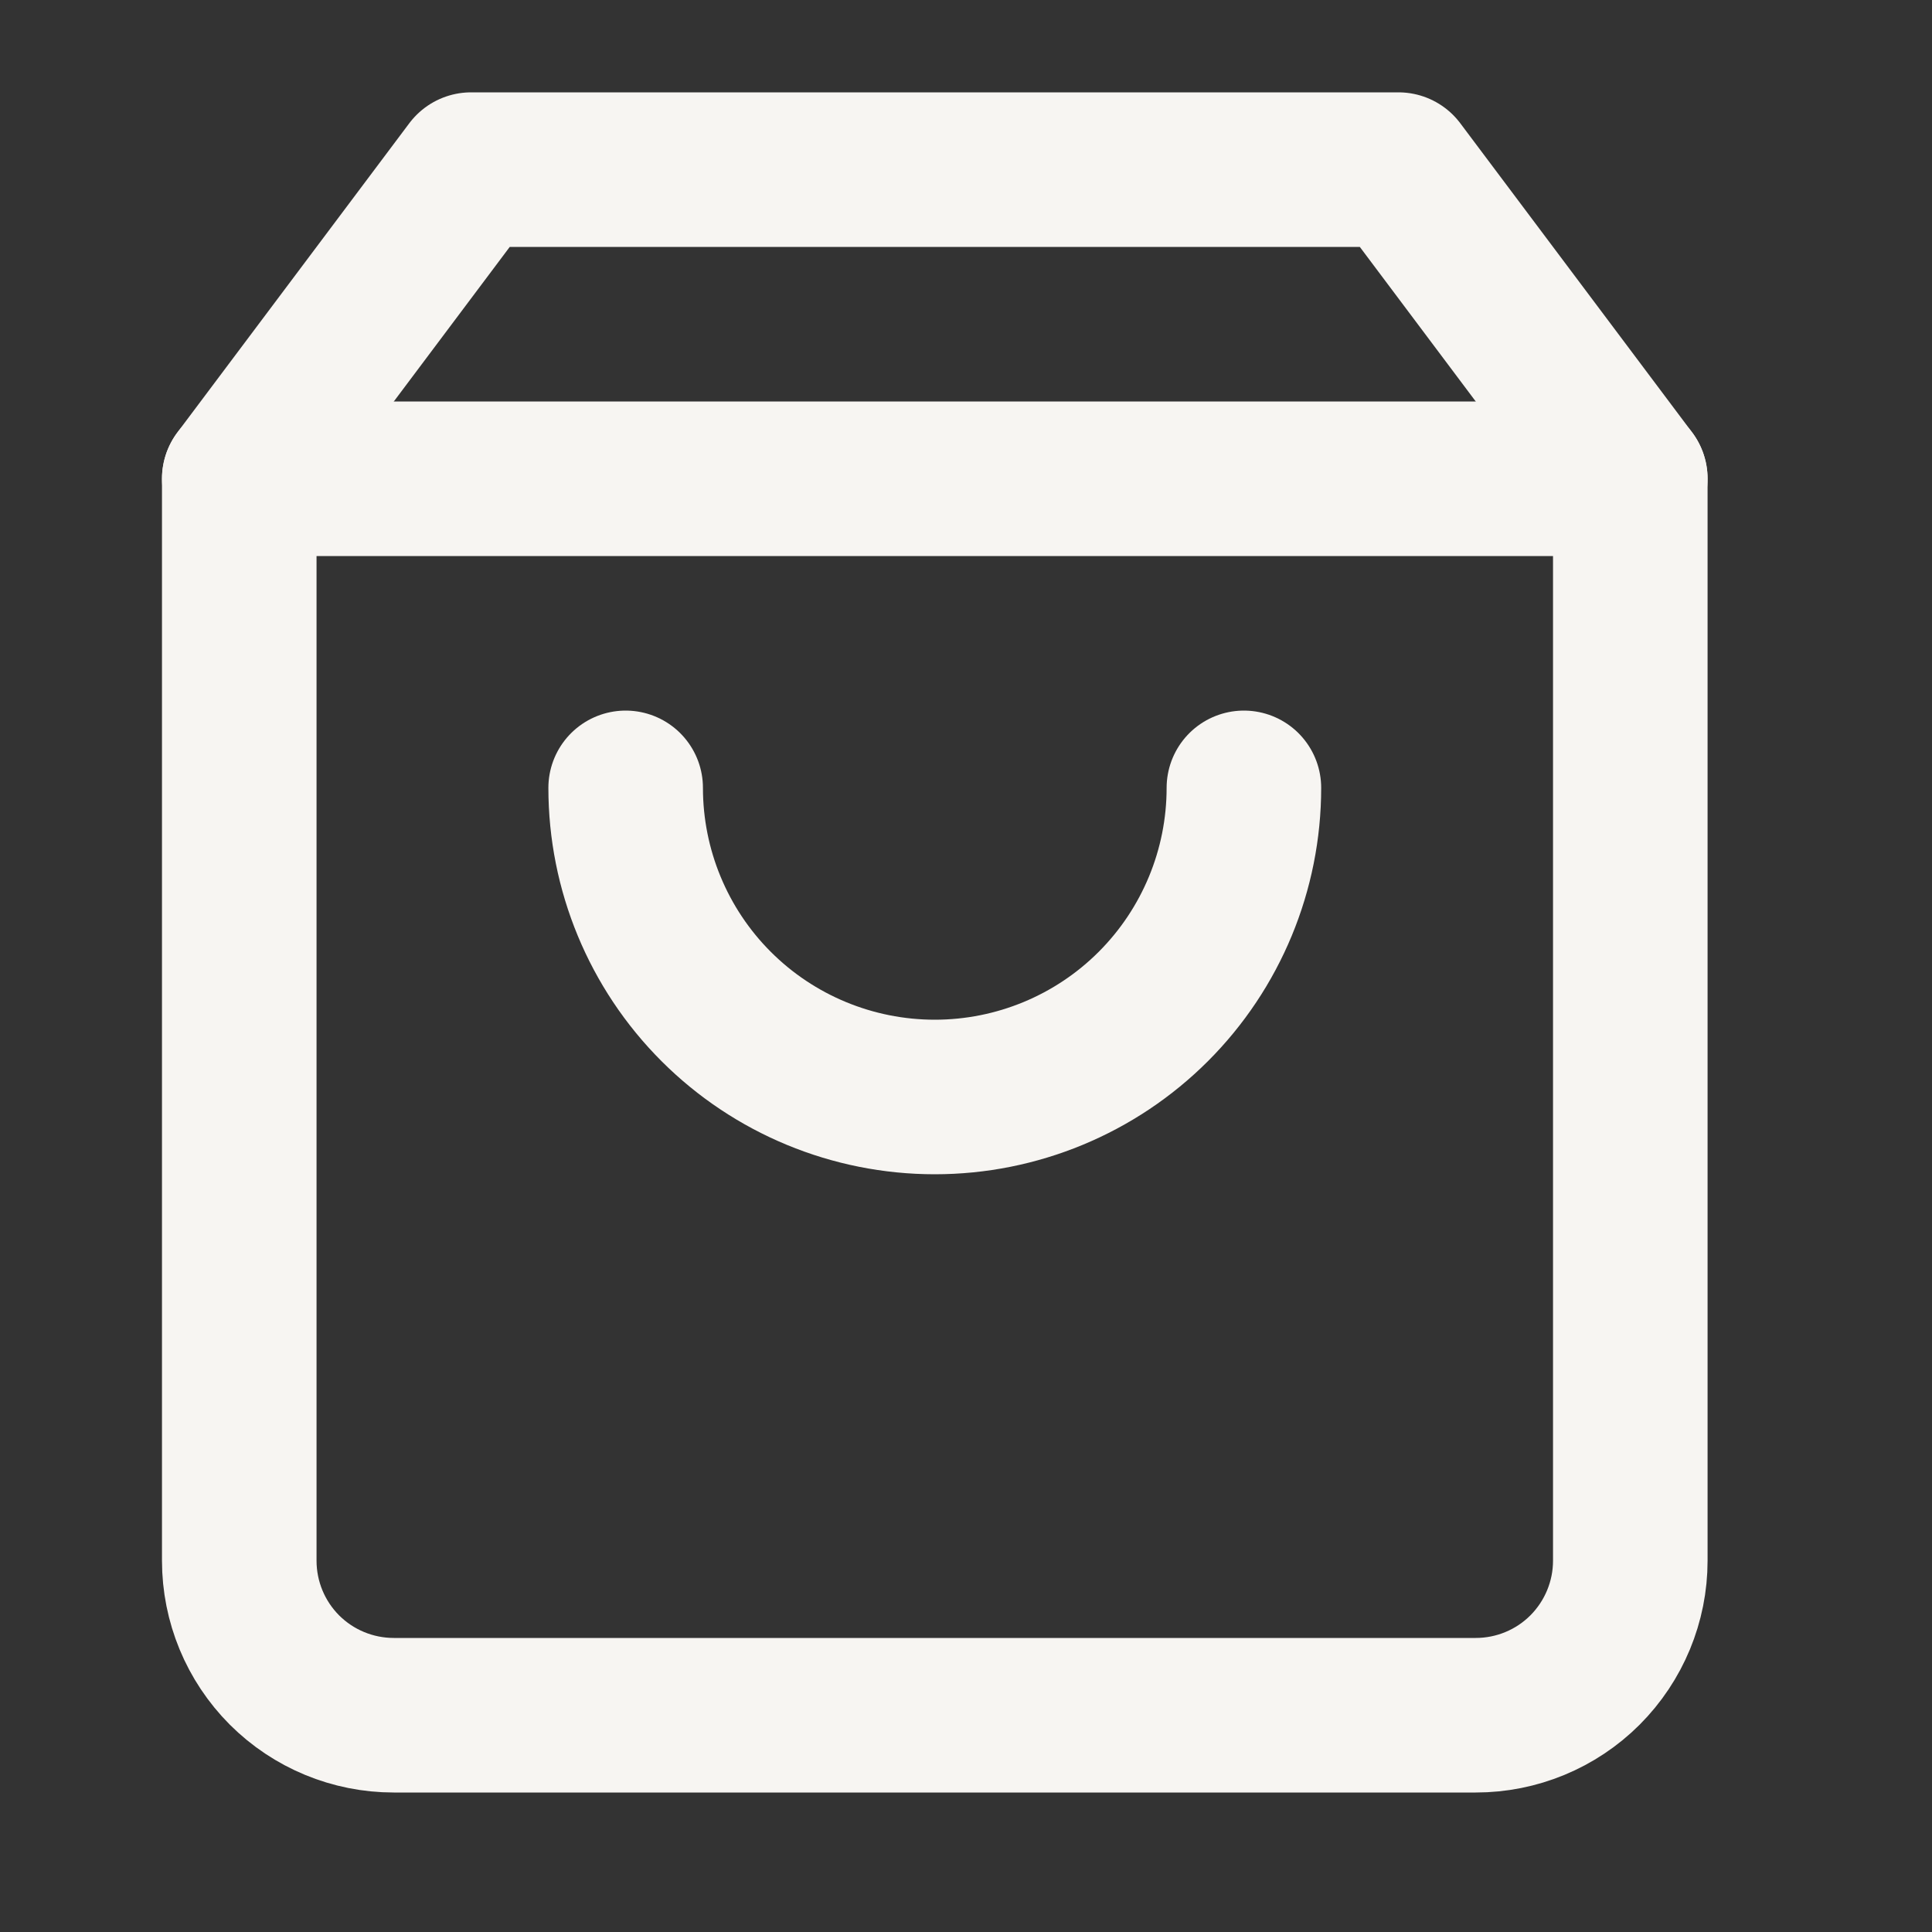
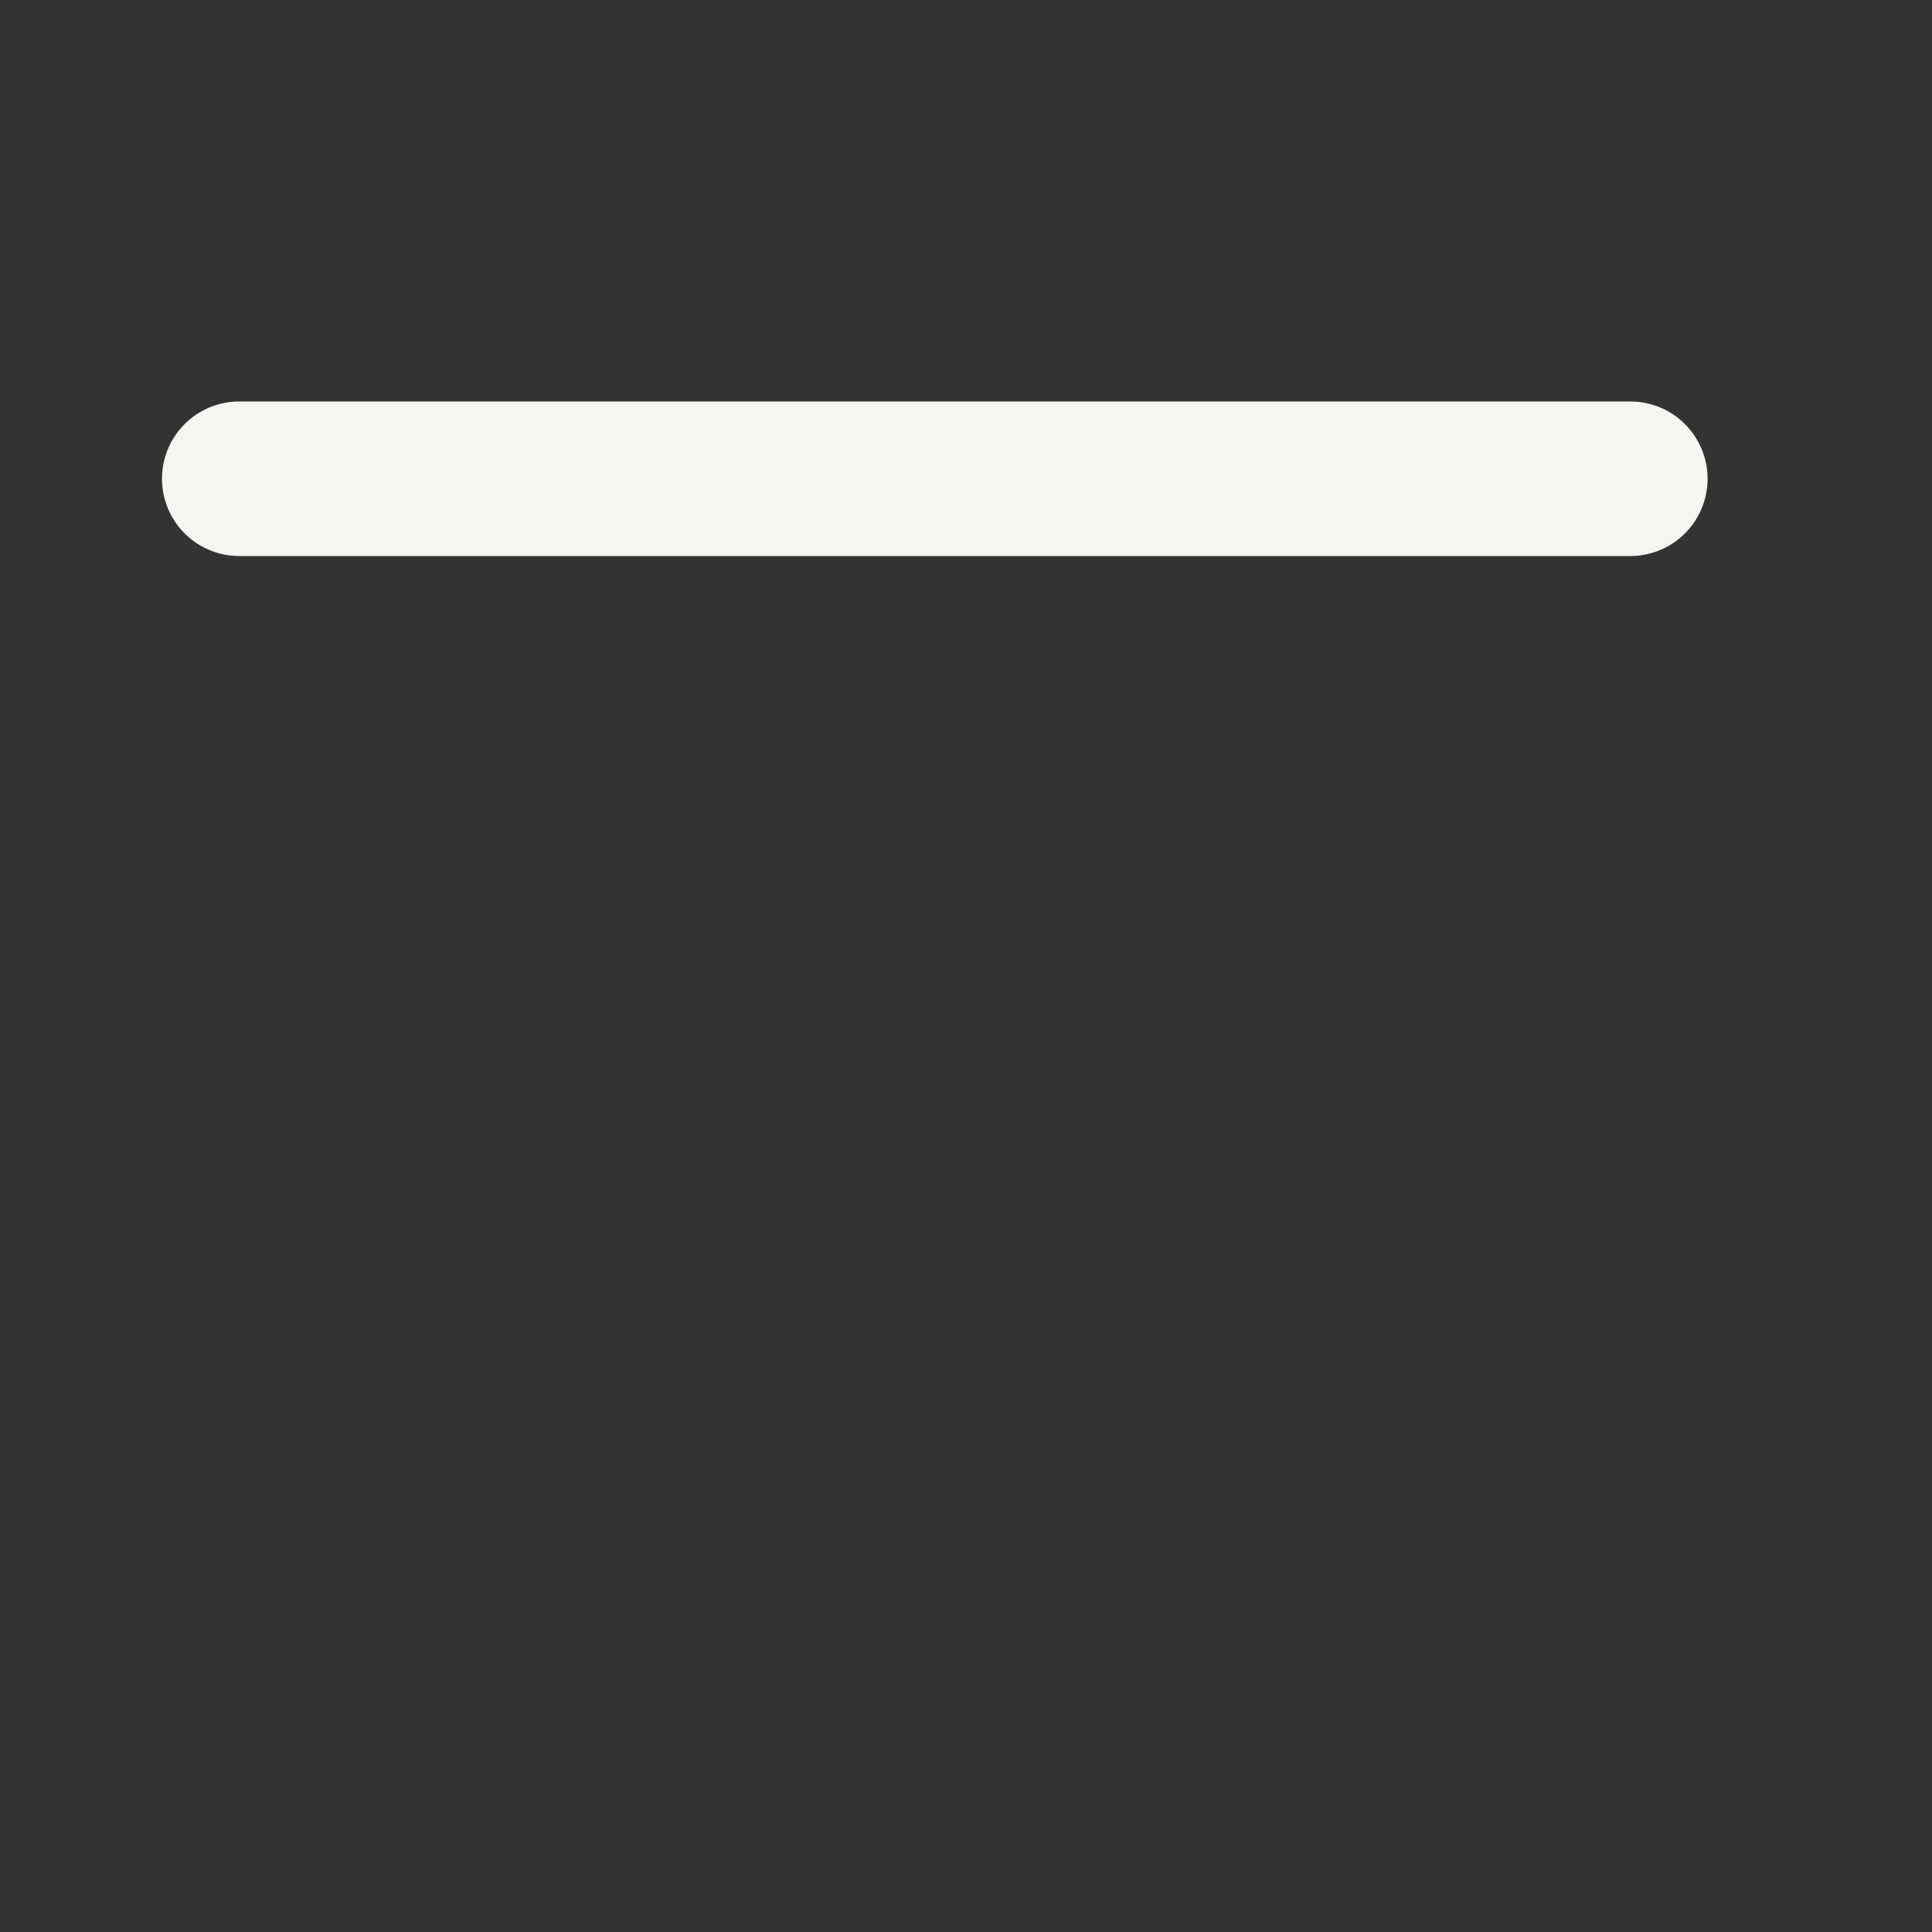
<svg xmlns="http://www.w3.org/2000/svg" width="25" height="25" viewBox="0 0 25 25" fill="none">
  <rect x="0" y="0" width="25" height="25" fill="#333333" stroke="none" />
-   <path d="M6.096 2.195L3.096 6.195V20.195C3.096 20.726 3.306 21.234 3.681 21.61C4.057 21.985 4.565 22.195 5.096 22.195H19.096C19.626 22.195 20.135 21.985 20.51 21.61C20.885 21.234 21.096 20.726 21.096 20.195V6.195L18.096 2.195H6.096Z" stroke="#F7F5F2" stroke-width="2" stroke-linecap="round" stroke-linejoin="round" />
  <path d="M3.096 6.195H21.096" stroke="#F7F5F2" stroke-width="2" stroke-linecap="round" stroke-linejoin="round" />
-   <path d="M16.096 10.195C16.096 11.256 15.674 12.274 14.924 13.024C14.174 13.774 13.157 14.195 12.096 14.195C11.035 14.195 10.017 13.774 9.267 13.024C8.517 12.274 8.096 11.256 8.096 10.195" stroke="#F7F5F2" stroke-width="2" stroke-linecap="round" stroke-linejoin="round" />
</svg>